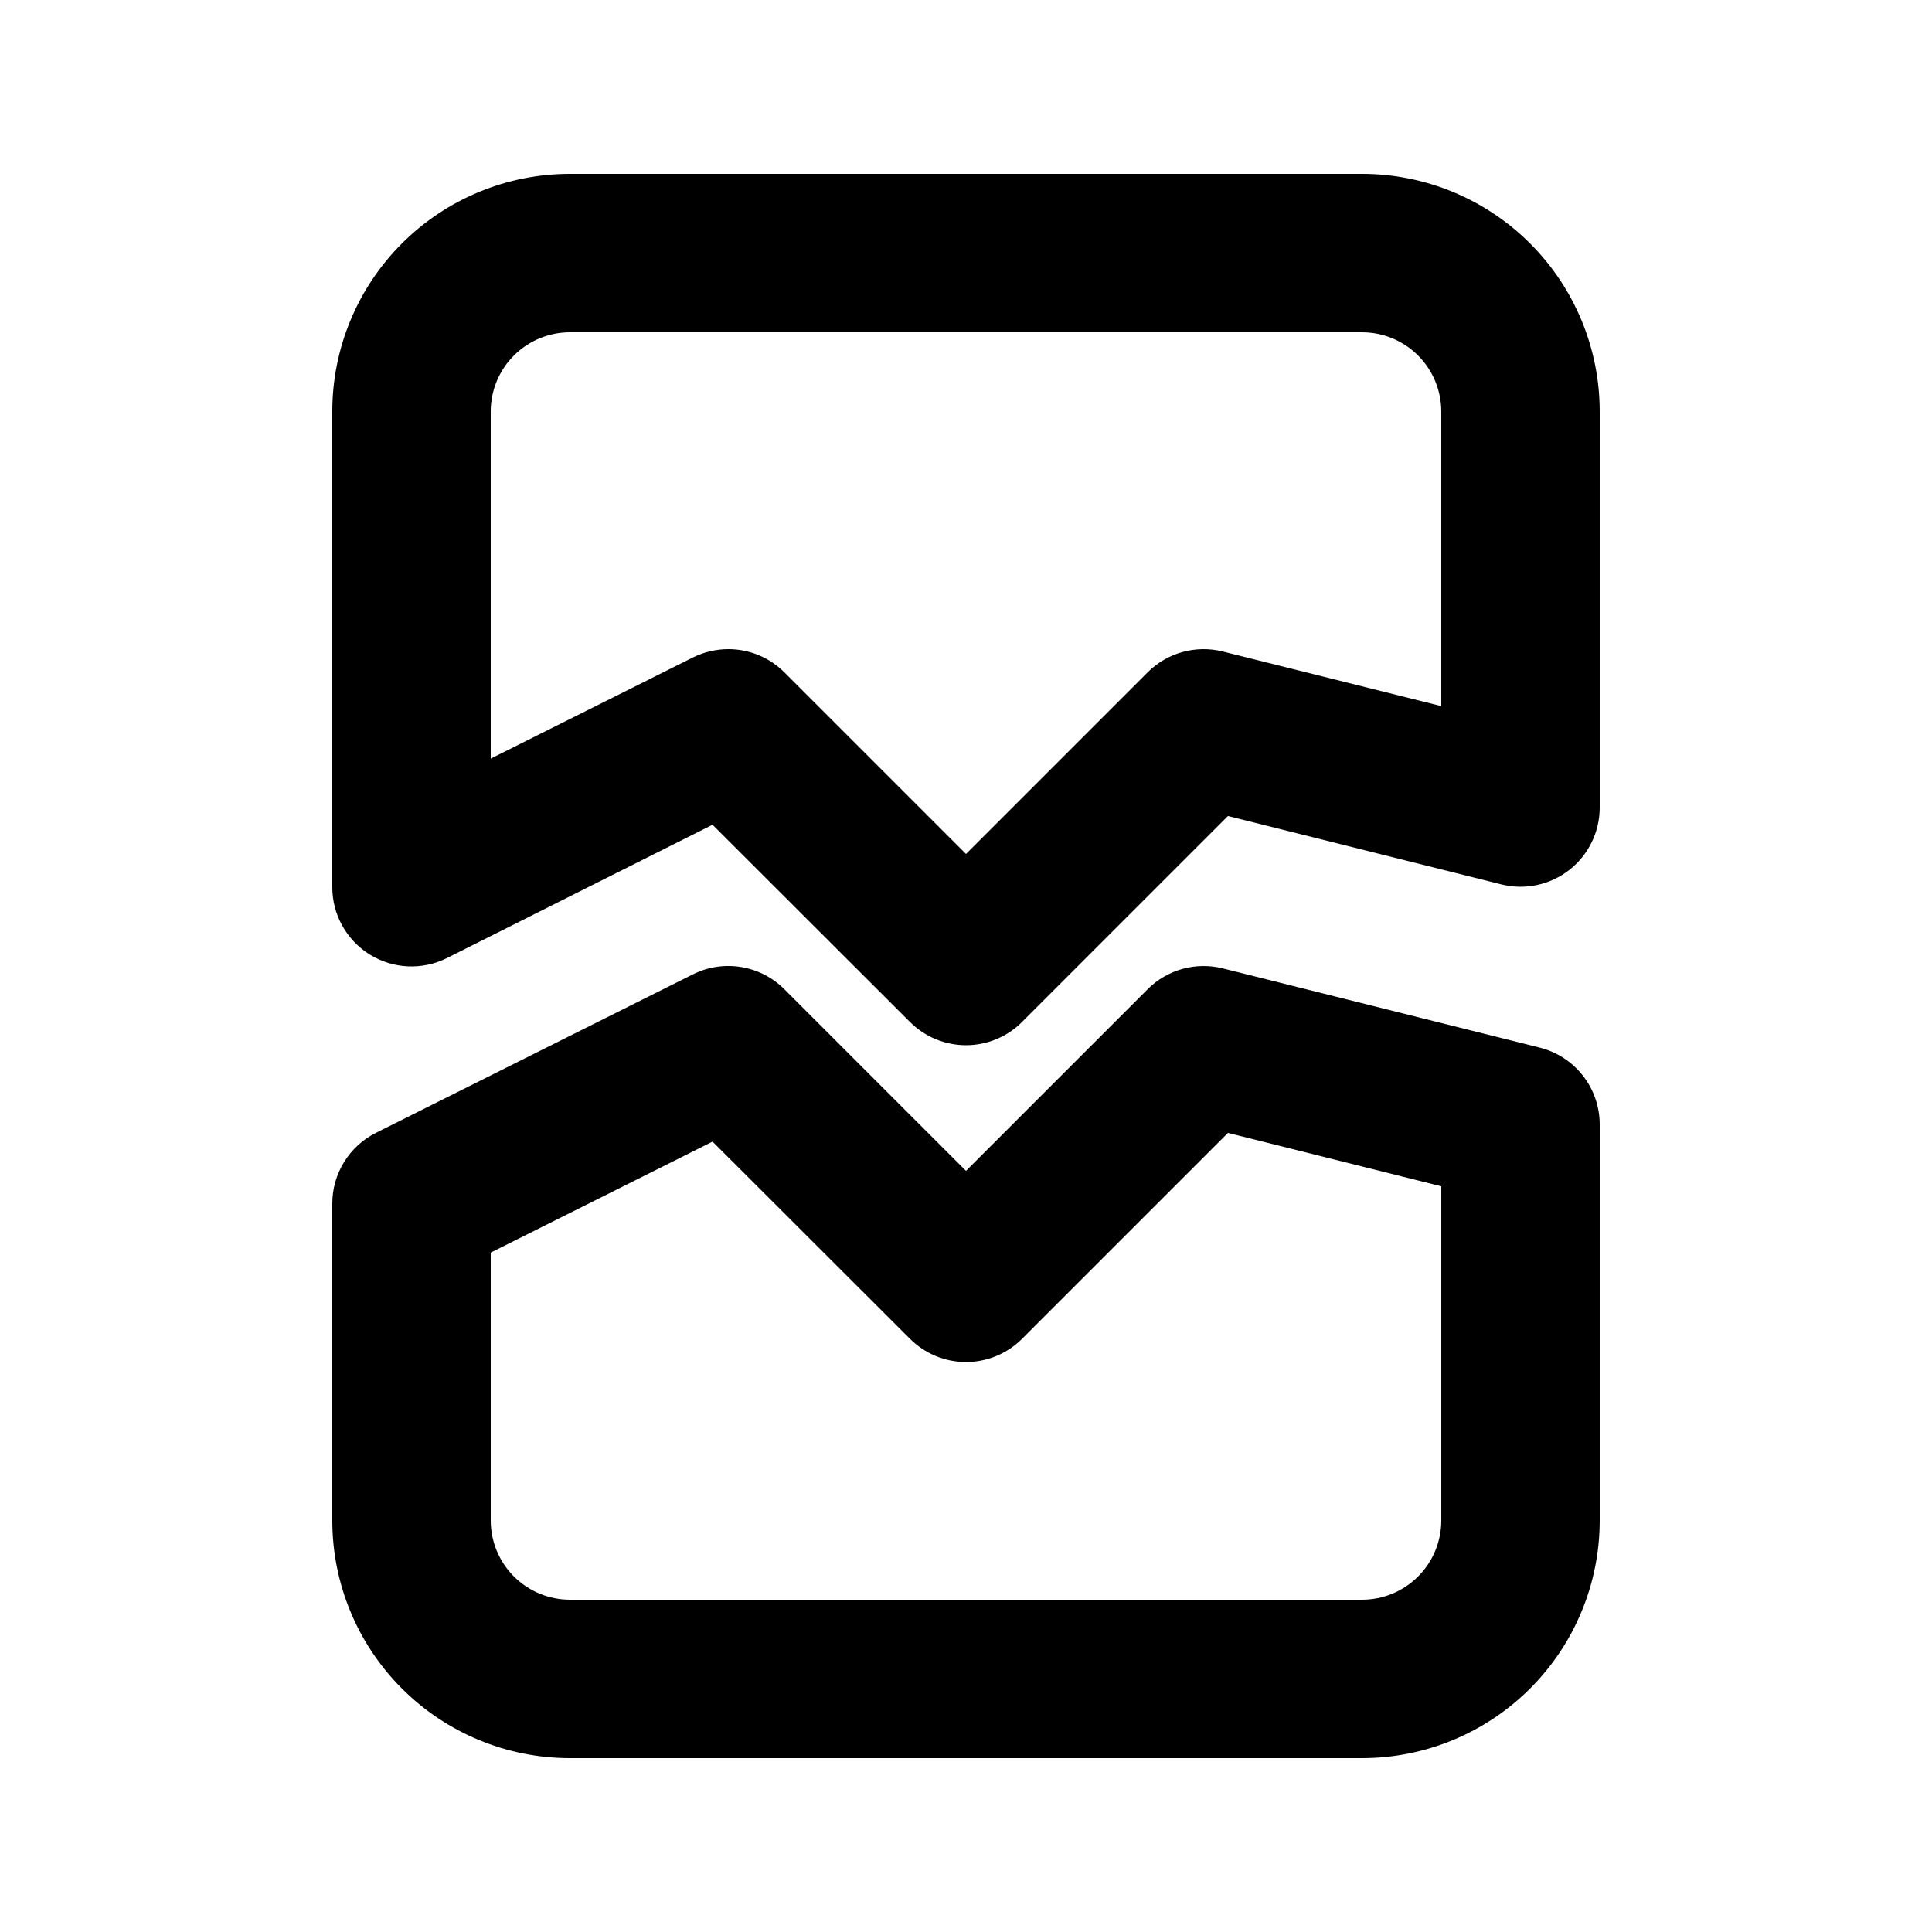
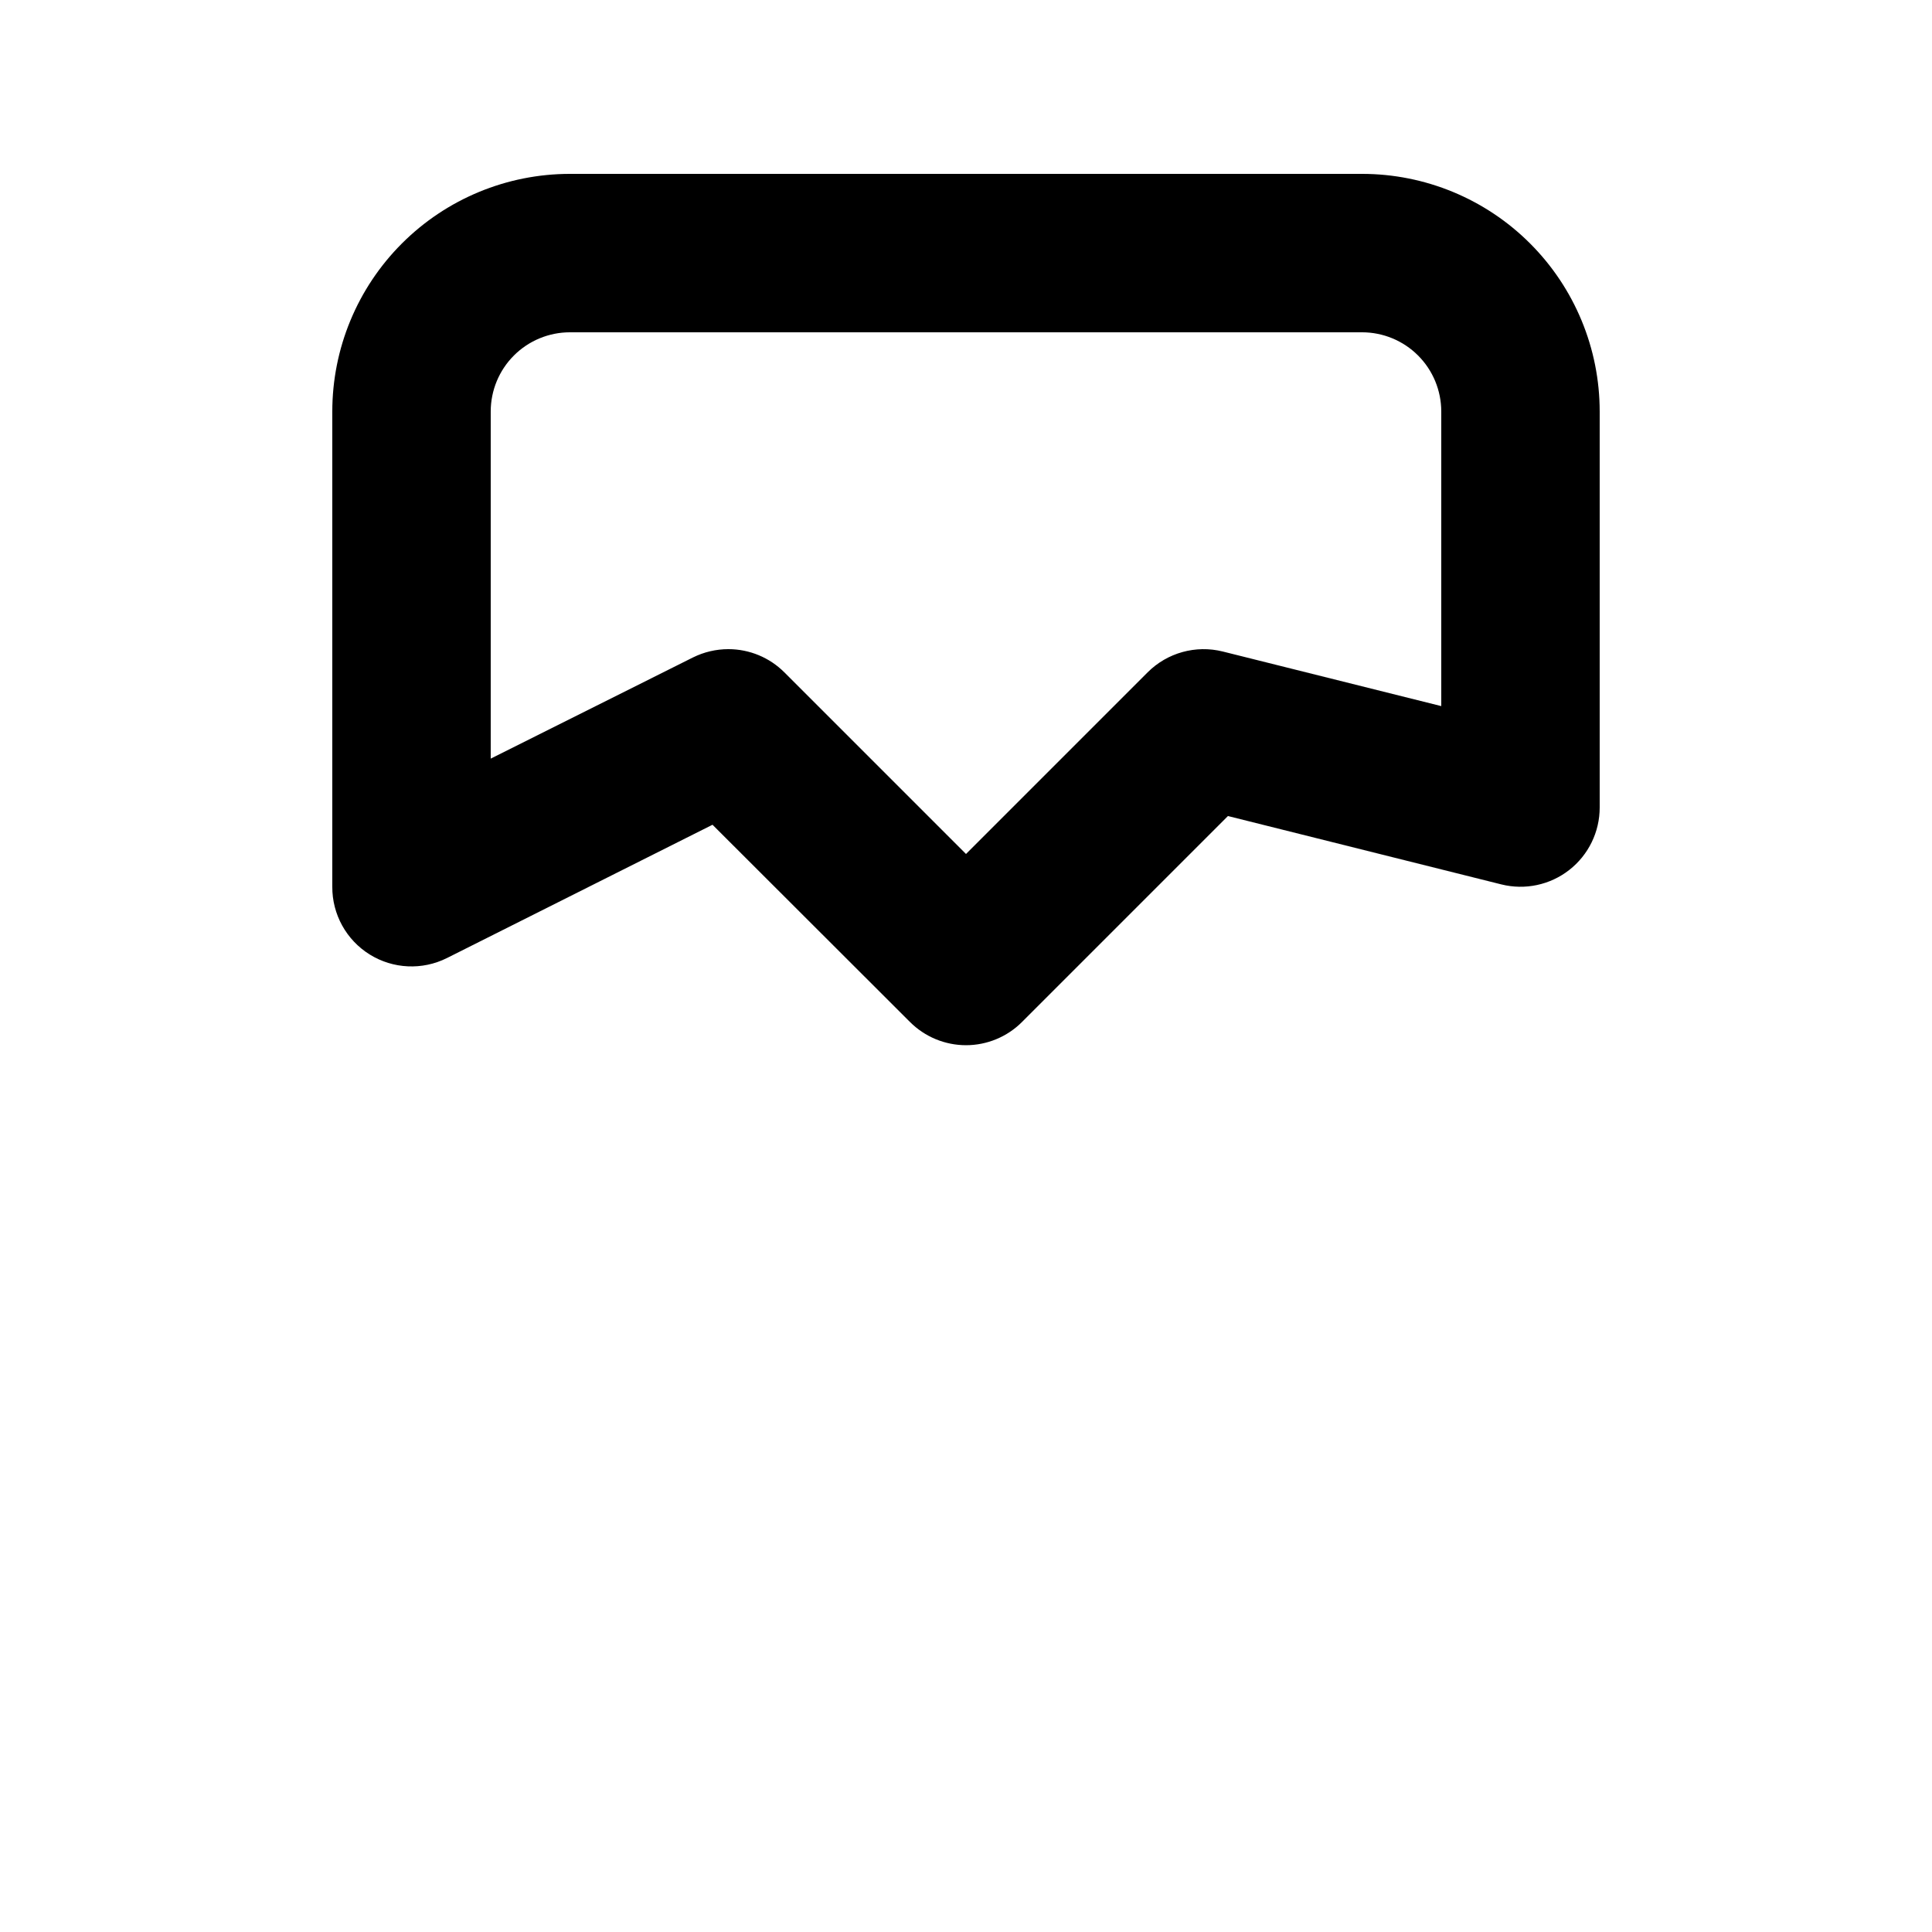
<svg xmlns="http://www.w3.org/2000/svg" fill="#000000" width="800px" height="800px" version="1.1" viewBox="144 144 512 512">
  <g>
    <path d="m400 420.99c-5.57-0.004-10.906-2.215-14.844-6.152l-52.332-52.27-70.387 35.328c-6.527 3.262-14.277 2.902-20.473-0.953-6.191-3.852-9.941-10.645-9.902-17.938v-125.95c0-16.703 6.633-32.723 18.445-44.531 11.809-11.812 27.828-18.445 44.531-18.445h209.92c16.703 0 32.723 6.633 44.531 18.445 11.812 11.809 18.445 27.828 18.445 44.531v104.96c0 6.461-2.977 12.559-8.07 16.539-5.09 3.977-11.73 5.387-18 3.82l-72.445-18.117-54.578 54.578v0.004c-3.938 3.938-9.273 6.148-14.84 6.152zm-62.977-104.96c5.566 0 10.906 2.211 14.84 6.148l48.137 48.137 48.137-48.137h-0.004c5.211-5.207 12.773-7.305 19.922-5.519l57.895 14.465v-78.07c0-5.566-2.211-10.906-6.148-14.844-3.934-3.938-9.273-6.148-14.844-6.148h-209.92c-5.566 0-10.906 2.211-14.844 6.148s-6.148 9.277-6.148 14.844v91.988l53.594-26.809c2.914-1.445 6.125-2.199 9.383-2.203z" />
-     <path d="m504.96 609.92h-209.92c-16.703 0-32.723-6.633-44.531-18.445-11.812-11.809-18.445-27.828-18.445-44.531v-83.965c-0.004-3.902 1.082-7.727 3.133-11.047 2.051-3.316 4.984-6 8.477-7.742l83.969-41.984c3.941-1.969 8.398-2.644 12.746-1.938 4.348 0.711 8.363 2.766 11.477 5.883l48.137 48.137 48.137-48.137h-0.004c5.211-5.207 12.773-7.305 19.922-5.519l83.969 20.992c4.543 1.133 8.578 3.754 11.461 7.441 2.883 3.691 4.449 8.238 4.449 12.922v104.96-0.004c0 16.703-6.633 32.723-18.445 44.531-11.809 11.812-27.828 18.445-44.531 18.445zm-230.91-133.97v70.992c0 5.57 2.211 10.91 6.148 14.844 3.938 3.938 9.277 6.148 14.844 6.148h209.92c5.57 0 10.91-2.211 14.844-6.148 3.938-3.934 6.148-9.273 6.148-14.844v-88.562l-56.531-14.148-54.578 54.578c-3.938 3.934-9.273 6.144-14.84 6.144s-10.906-2.211-14.844-6.144l-52.332-52.27z" />
  </g>
</svg>